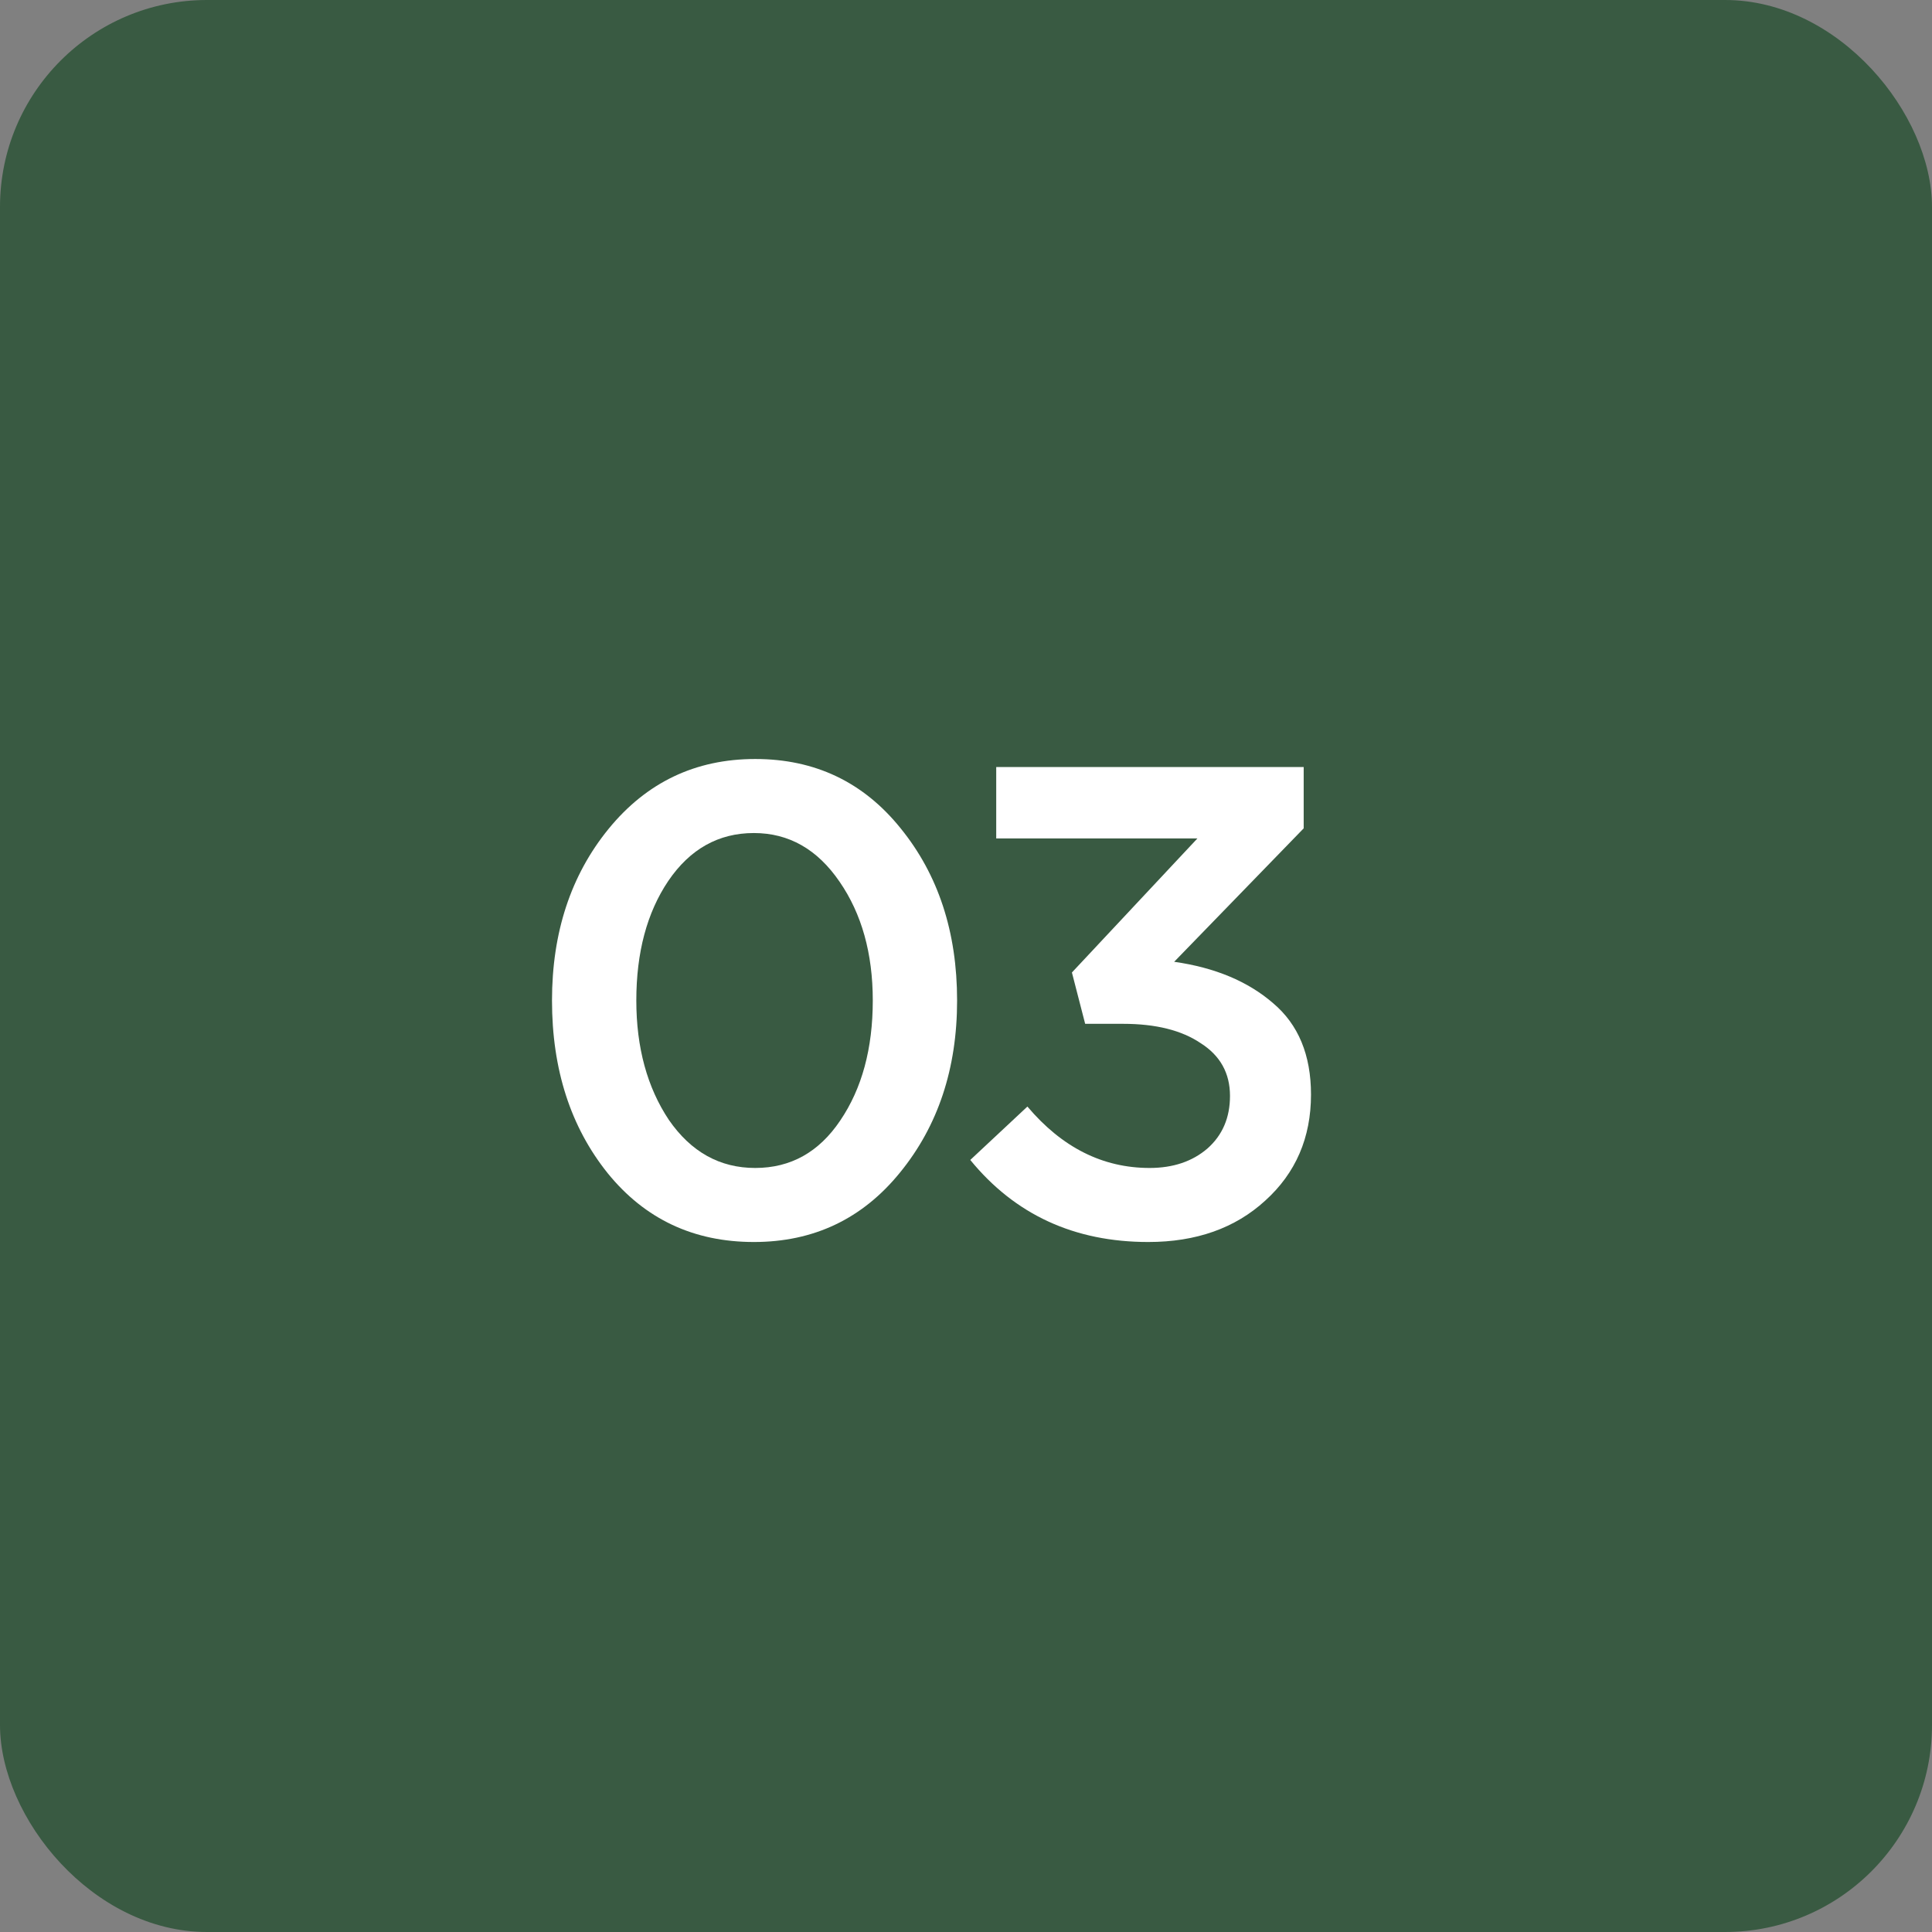
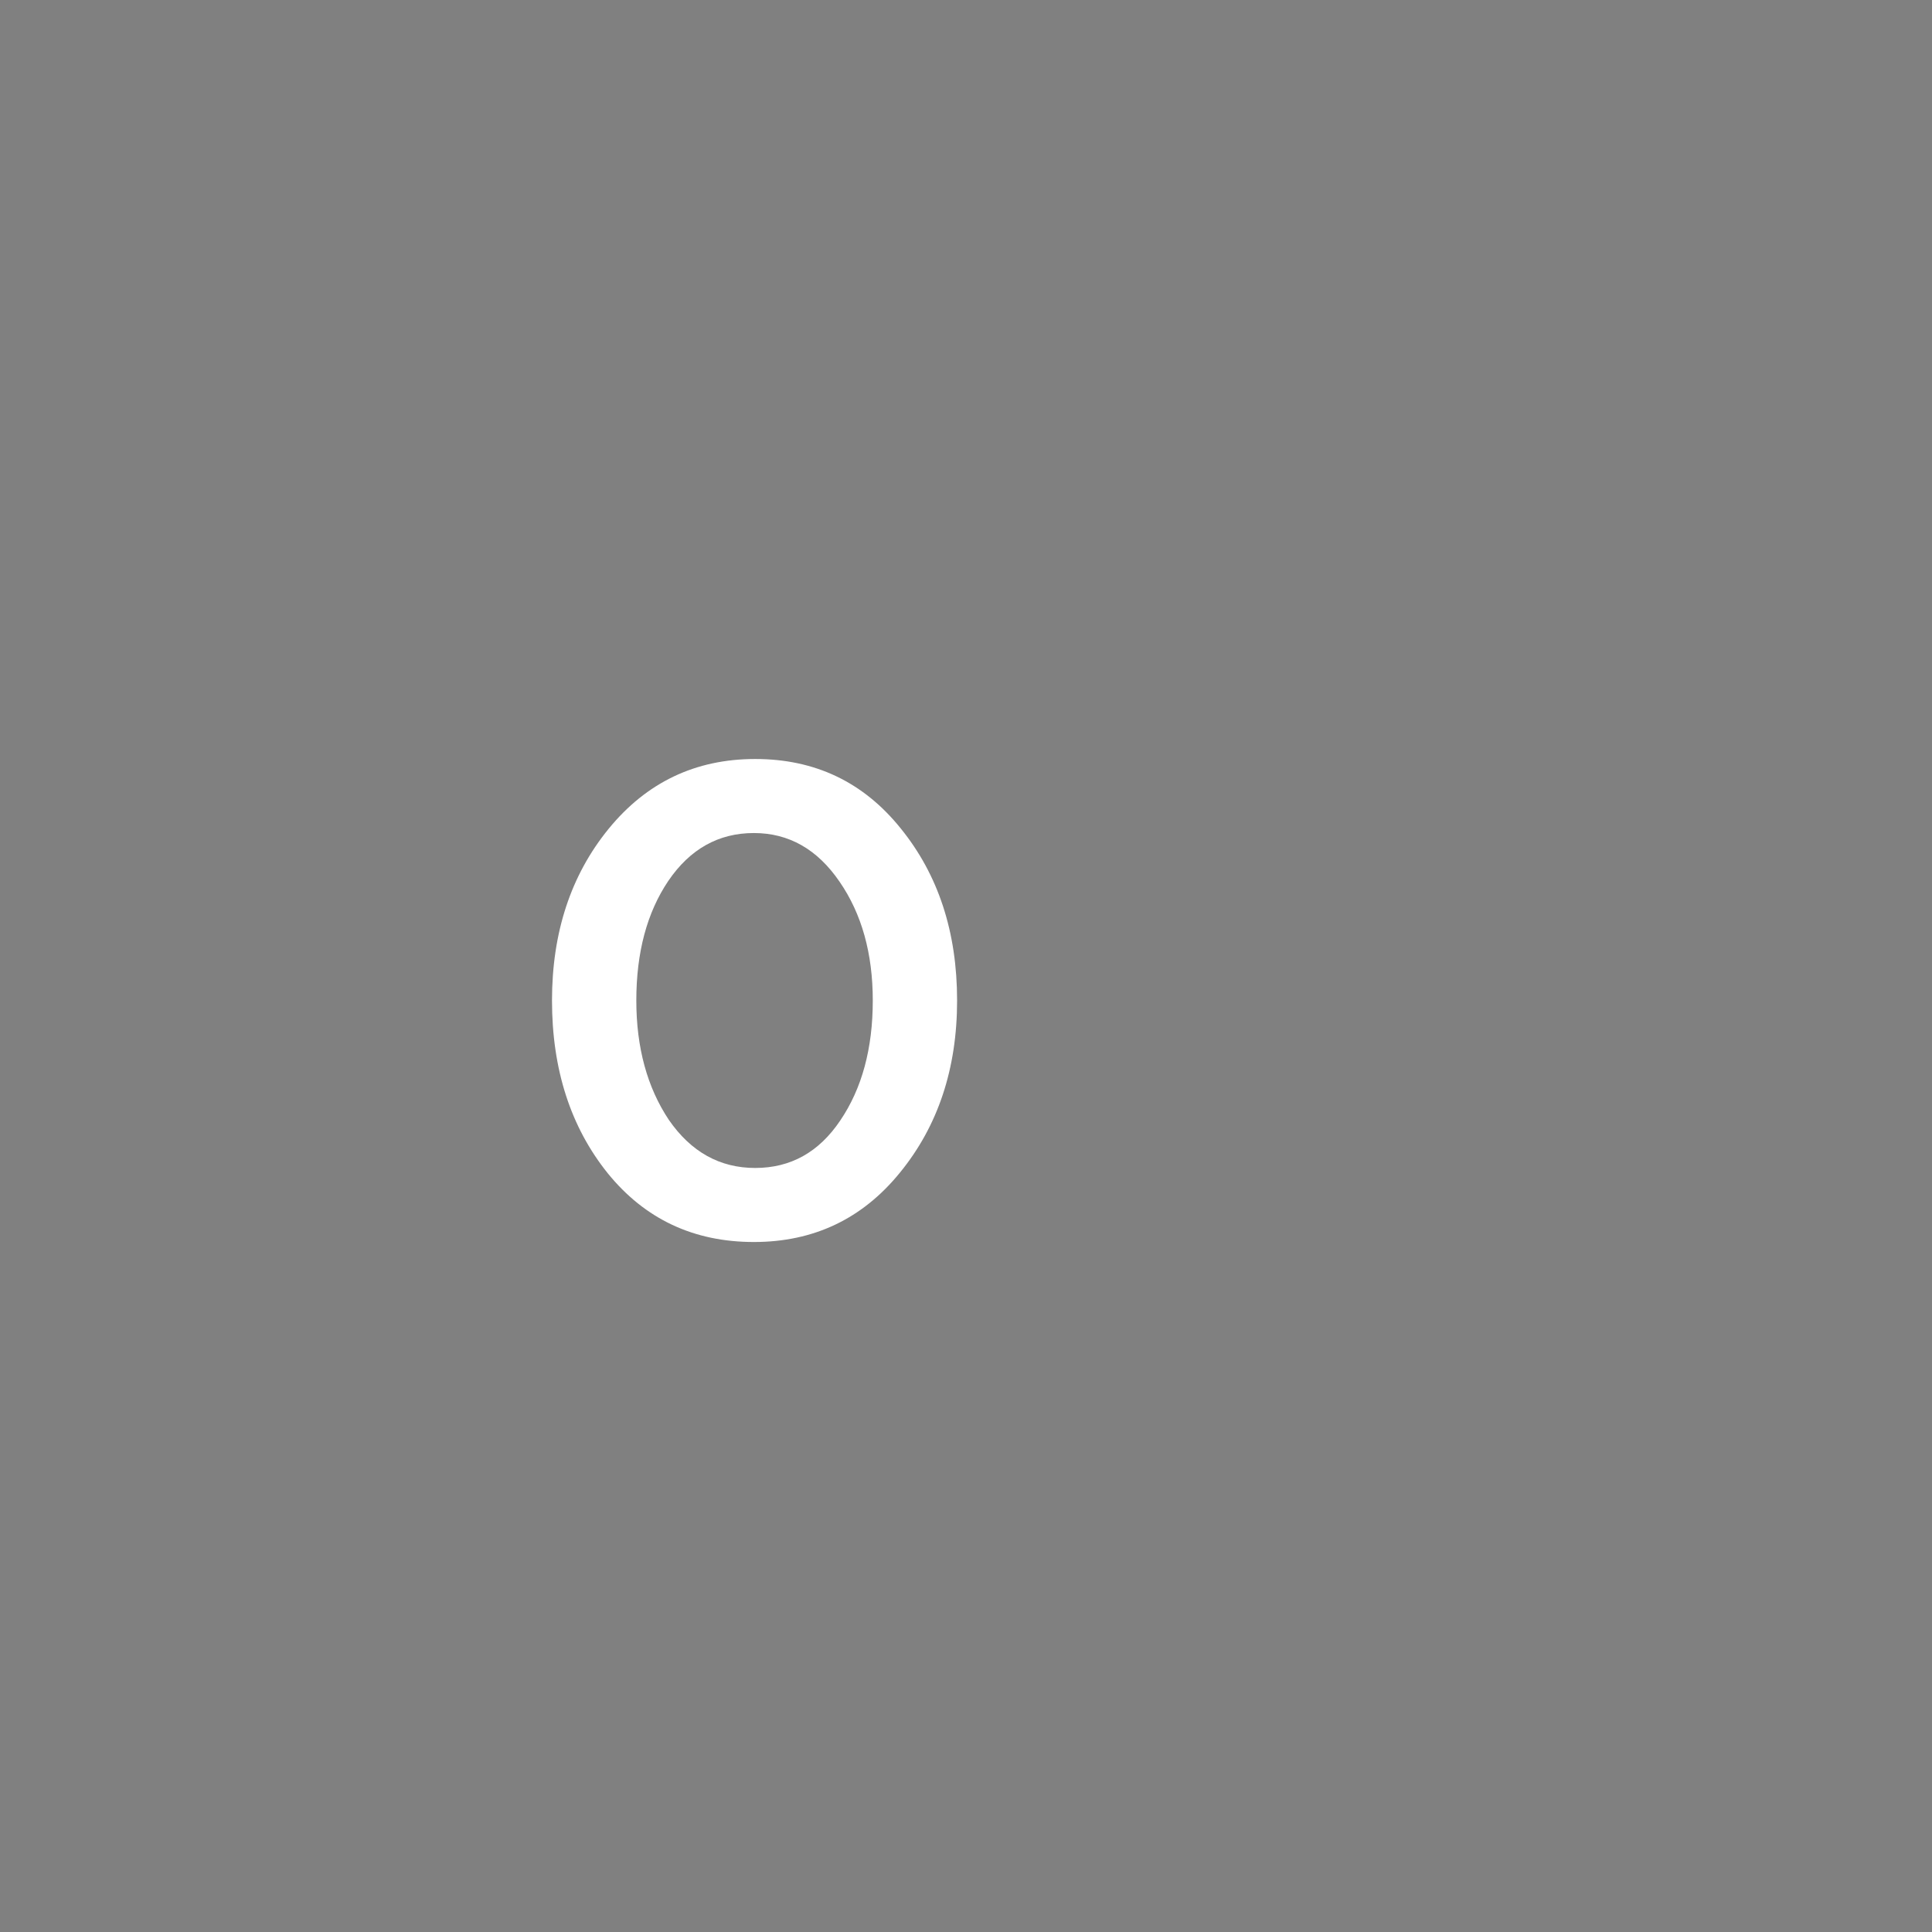
<svg xmlns="http://www.w3.org/2000/svg" width="28" height="28" viewBox="0 0 28 28" fill="none">
  <rect x="0" y="0" width="28" height="28" fill="#808080" stroke="none" />
-   <rect width="28" height="28" rx="3" fill="#395A42" />
  <path d="M10.926 18C10.053 18 9.347 17.668 8.808 17.004C8.27 16.334 8 15.499 8 14.5C8 13.514 8.273 12.685 8.818 12.015C9.37 11.338 10.079 11 10.945 11C11.812 11 12.514 11.335 13.053 12.005C13.598 12.676 13.871 13.507 13.871 14.5C13.871 15.486 13.595 16.318 13.043 16.994C12.498 17.665 11.792 18 10.926 18ZM9.694 16.231C10.015 16.695 10.432 16.927 10.945 16.927C11.459 16.927 11.869 16.698 12.177 16.24C12.492 15.776 12.649 15.196 12.649 14.5C12.649 13.817 12.488 13.243 12.168 12.779C11.847 12.309 11.433 12.073 10.926 12.073C10.413 12.073 9.999 12.305 9.684 12.769C9.376 13.227 9.222 13.804 9.222 14.5C9.222 15.183 9.38 15.76 9.694 16.231Z" fill="white" />
-   <path d="M16.642 18C15.57 18 14.71 17.604 14.062 16.811L14.89 16.037C15.391 16.63 15.981 16.927 16.661 16.927C17.001 16.927 17.28 16.833 17.498 16.646C17.717 16.453 17.826 16.198 17.826 15.883C17.826 15.554 17.685 15.299 17.402 15.119C17.126 14.932 16.751 14.838 16.276 14.838H15.727L15.535 14.094L17.354 12.151H14.438V11.116H18.894V12.005L17.017 13.939C17.608 14.023 18.086 14.223 18.451 14.539C18.817 14.848 19 15.29 19 15.863C19 16.488 18.779 17.001 18.336 17.401C17.9 17.8 17.335 18 16.642 18Z" fill="white" />
</svg>